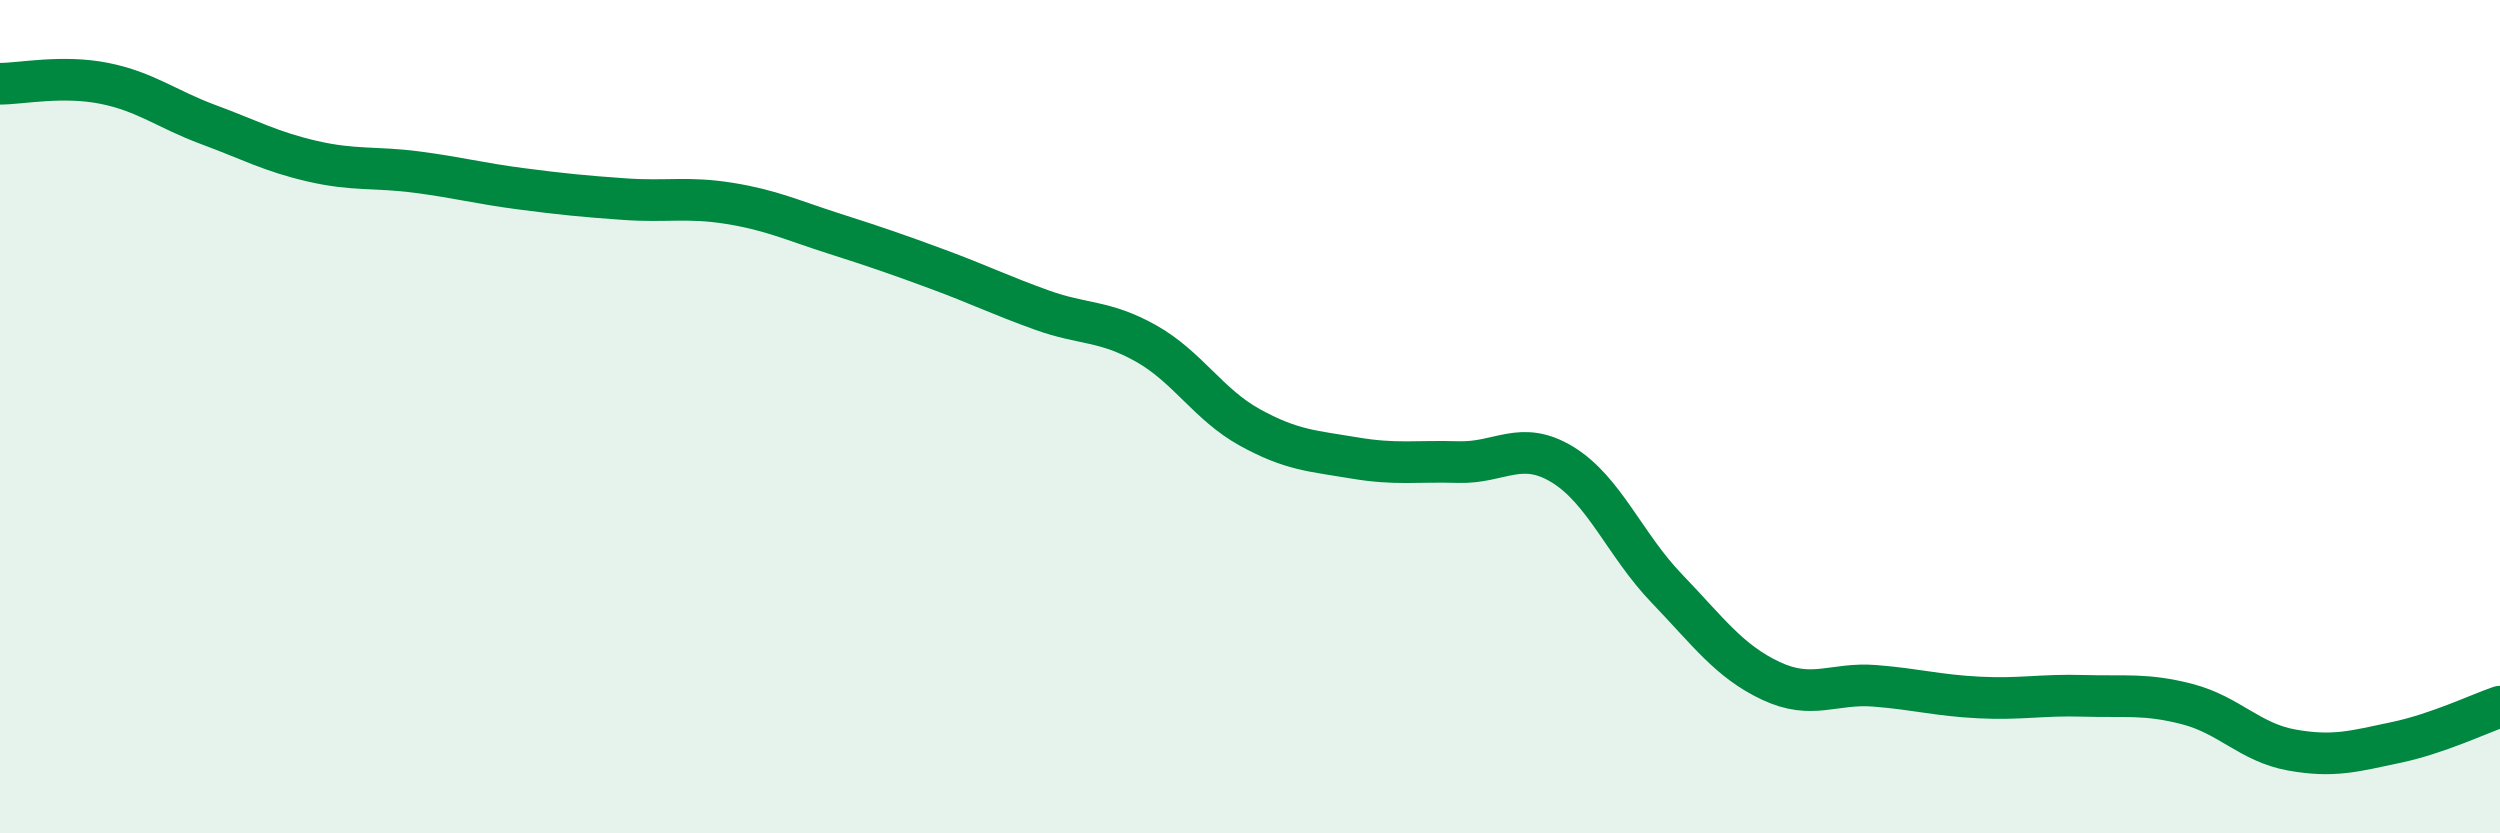
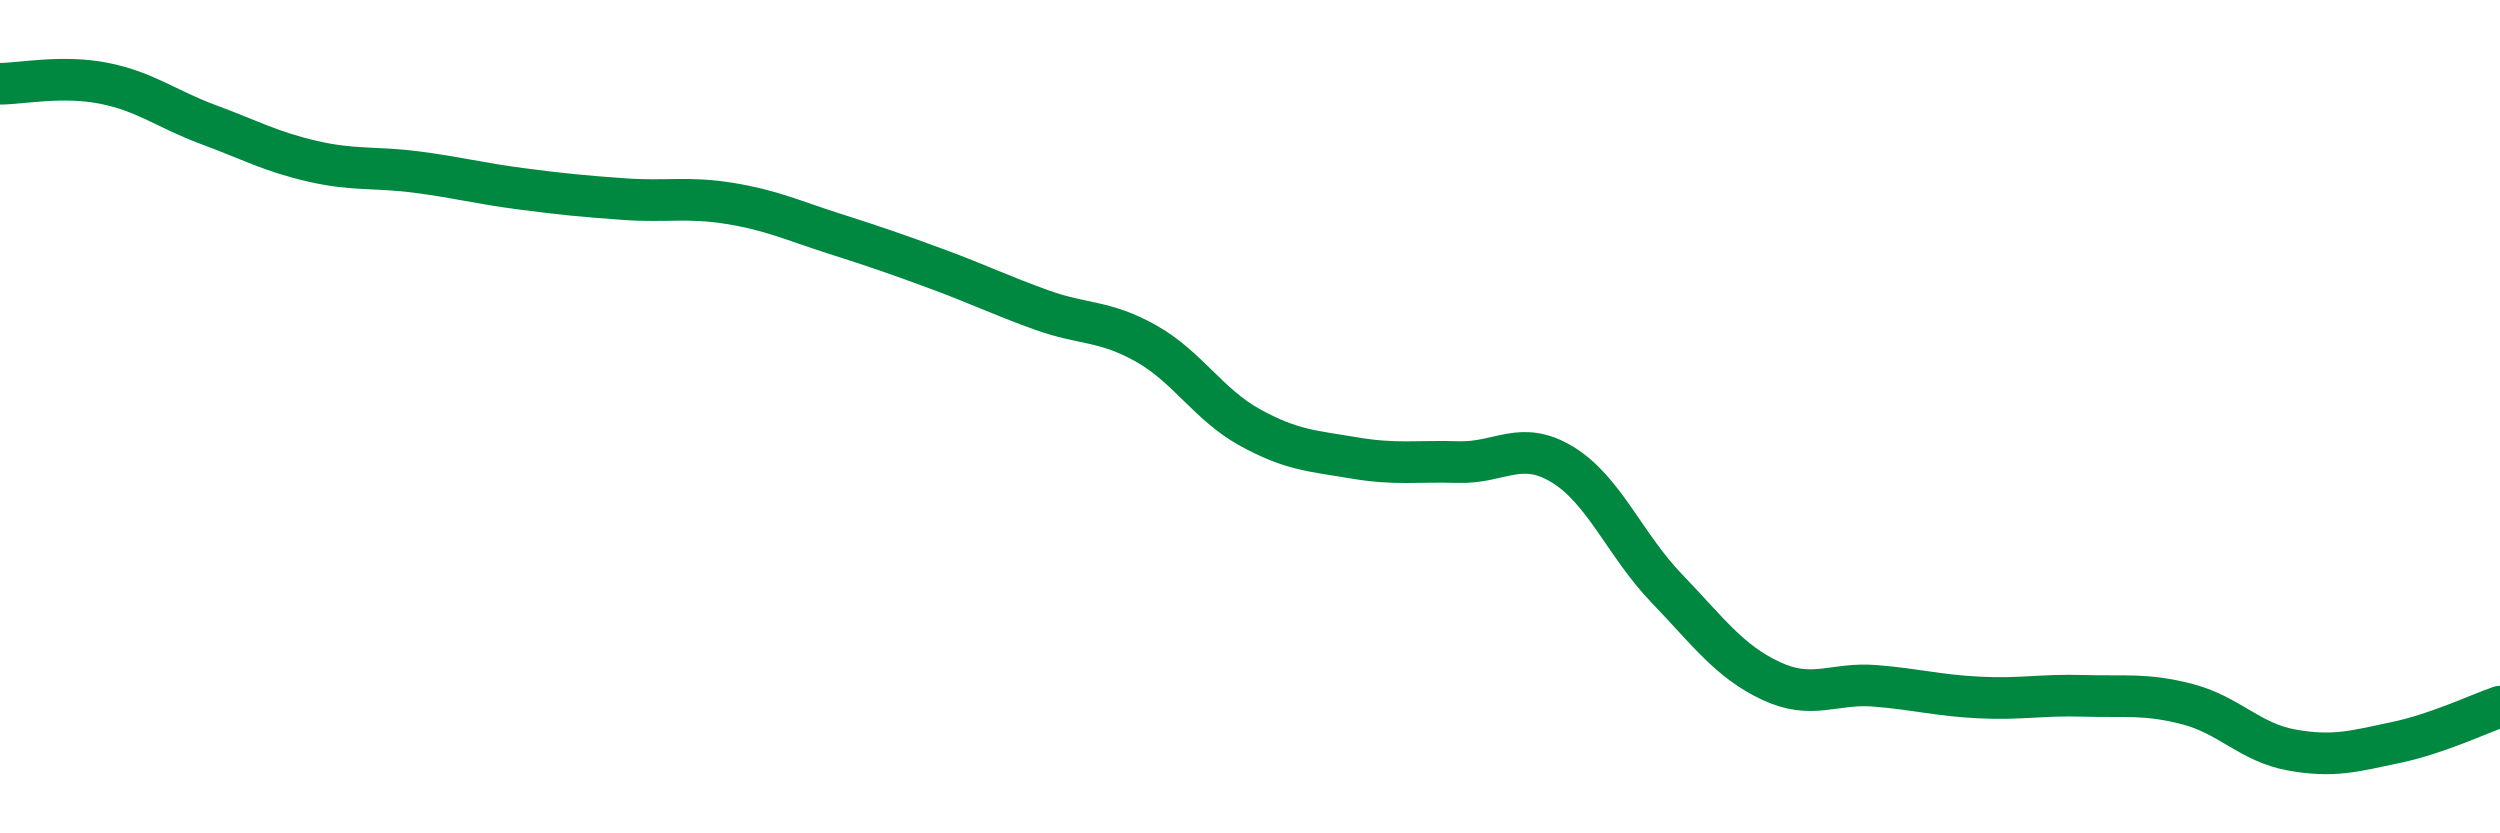
<svg xmlns="http://www.w3.org/2000/svg" width="60" height="20" viewBox="0 0 60 20">
-   <path d="M 0,2.01 C 0.5,2.01 1.5,1.8 2.5,2 C 3.5,2.2 4,2.62 5,2.99 C 6,3.36 6.5,3.64 7.5,3.87 C 8.5,4.1 9,4 10,4.13 C 11,4.26 11.5,4.4 12.5,4.53 C 13.5,4.66 14,4.71 15,4.78 C 16,4.85 16.5,4.72 17.5,4.88 C 18.5,5.04 19,5.28 20,5.6 C 21,5.92 21.5,6.09 22.5,6.46 C 23.5,6.83 24,7.08 25,7.44 C 26,7.8 26.5,7.68 27.5,8.24 C 28.5,8.8 29,9.71 30,10.26 C 31,10.81 31.5,10.82 32.5,10.99 C 33.5,11.16 34,11.06 35,11.09 C 36,11.12 36.5,10.54 37.5,11.15 C 38.5,11.76 39,13.08 40,14.12 C 41,15.16 41.5,15.87 42.5,16.34 C 43.5,16.81 44,16.38 45,16.46 C 46,16.54 46.5,16.69 47.5,16.74 C 48.5,16.79 49,16.67 50,16.7 C 51,16.73 51.5,16.64 52.5,16.9 C 53.5,17.16 54,17.82 55,18 C 56,18.18 56.5,18.03 57.5,17.82 C 58.5,17.61 59.5,17.13 60,16.96L60 20L0 20Z" fill="#008740" opacity="0.1" stroke-linecap="round" stroke-linejoin="round" />
  <path d="M 0,2.01 C 0.5,2.01 1.5,1.8 2.5,2 C 3.5,2.2 4,2.62 5,2.99 C 6,3.36 6.5,3.64 7.5,3.87 C 8.5,4.1 9,4 10,4.13 C 11,4.26 11.5,4.4 12.5,4.53 C 13.5,4.66 14,4.71 15,4.78 C 16,4.85 16.5,4.72 17.5,4.88 C 18.5,5.04 19,5.28 20,5.6 C 21,5.92 21.5,6.09 22.5,6.46 C 23.5,6.83 24,7.08 25,7.44 C 26,7.8 26.5,7.68 27.5,8.24 C 28.5,8.8 29,9.71 30,10.26 C 31,10.81 31.5,10.82 32.5,10.99 C 33.5,11.16 34,11.06 35,11.09 C 36,11.12 36.5,10.54 37.5,11.15 C 38.5,11.76 39,13.08 40,14.12 C 41,15.16 41.5,15.87 42.5,16.34 C 43.5,16.81 44,16.38 45,16.46 C 46,16.54 46.5,16.69 47.5,16.74 C 48.5,16.79 49,16.67 50,16.7 C 51,16.73 51.5,16.64 52.5,16.9 C 53.5,17.16 54,17.82 55,18 C 56,18.18 56.5,18.03 57.5,17.82 C 58.5,17.61 59.5,17.13 60,16.96" stroke="#008740" stroke-width="1" fill="none" stroke-linecap="round" stroke-linejoin="round" />
</svg>